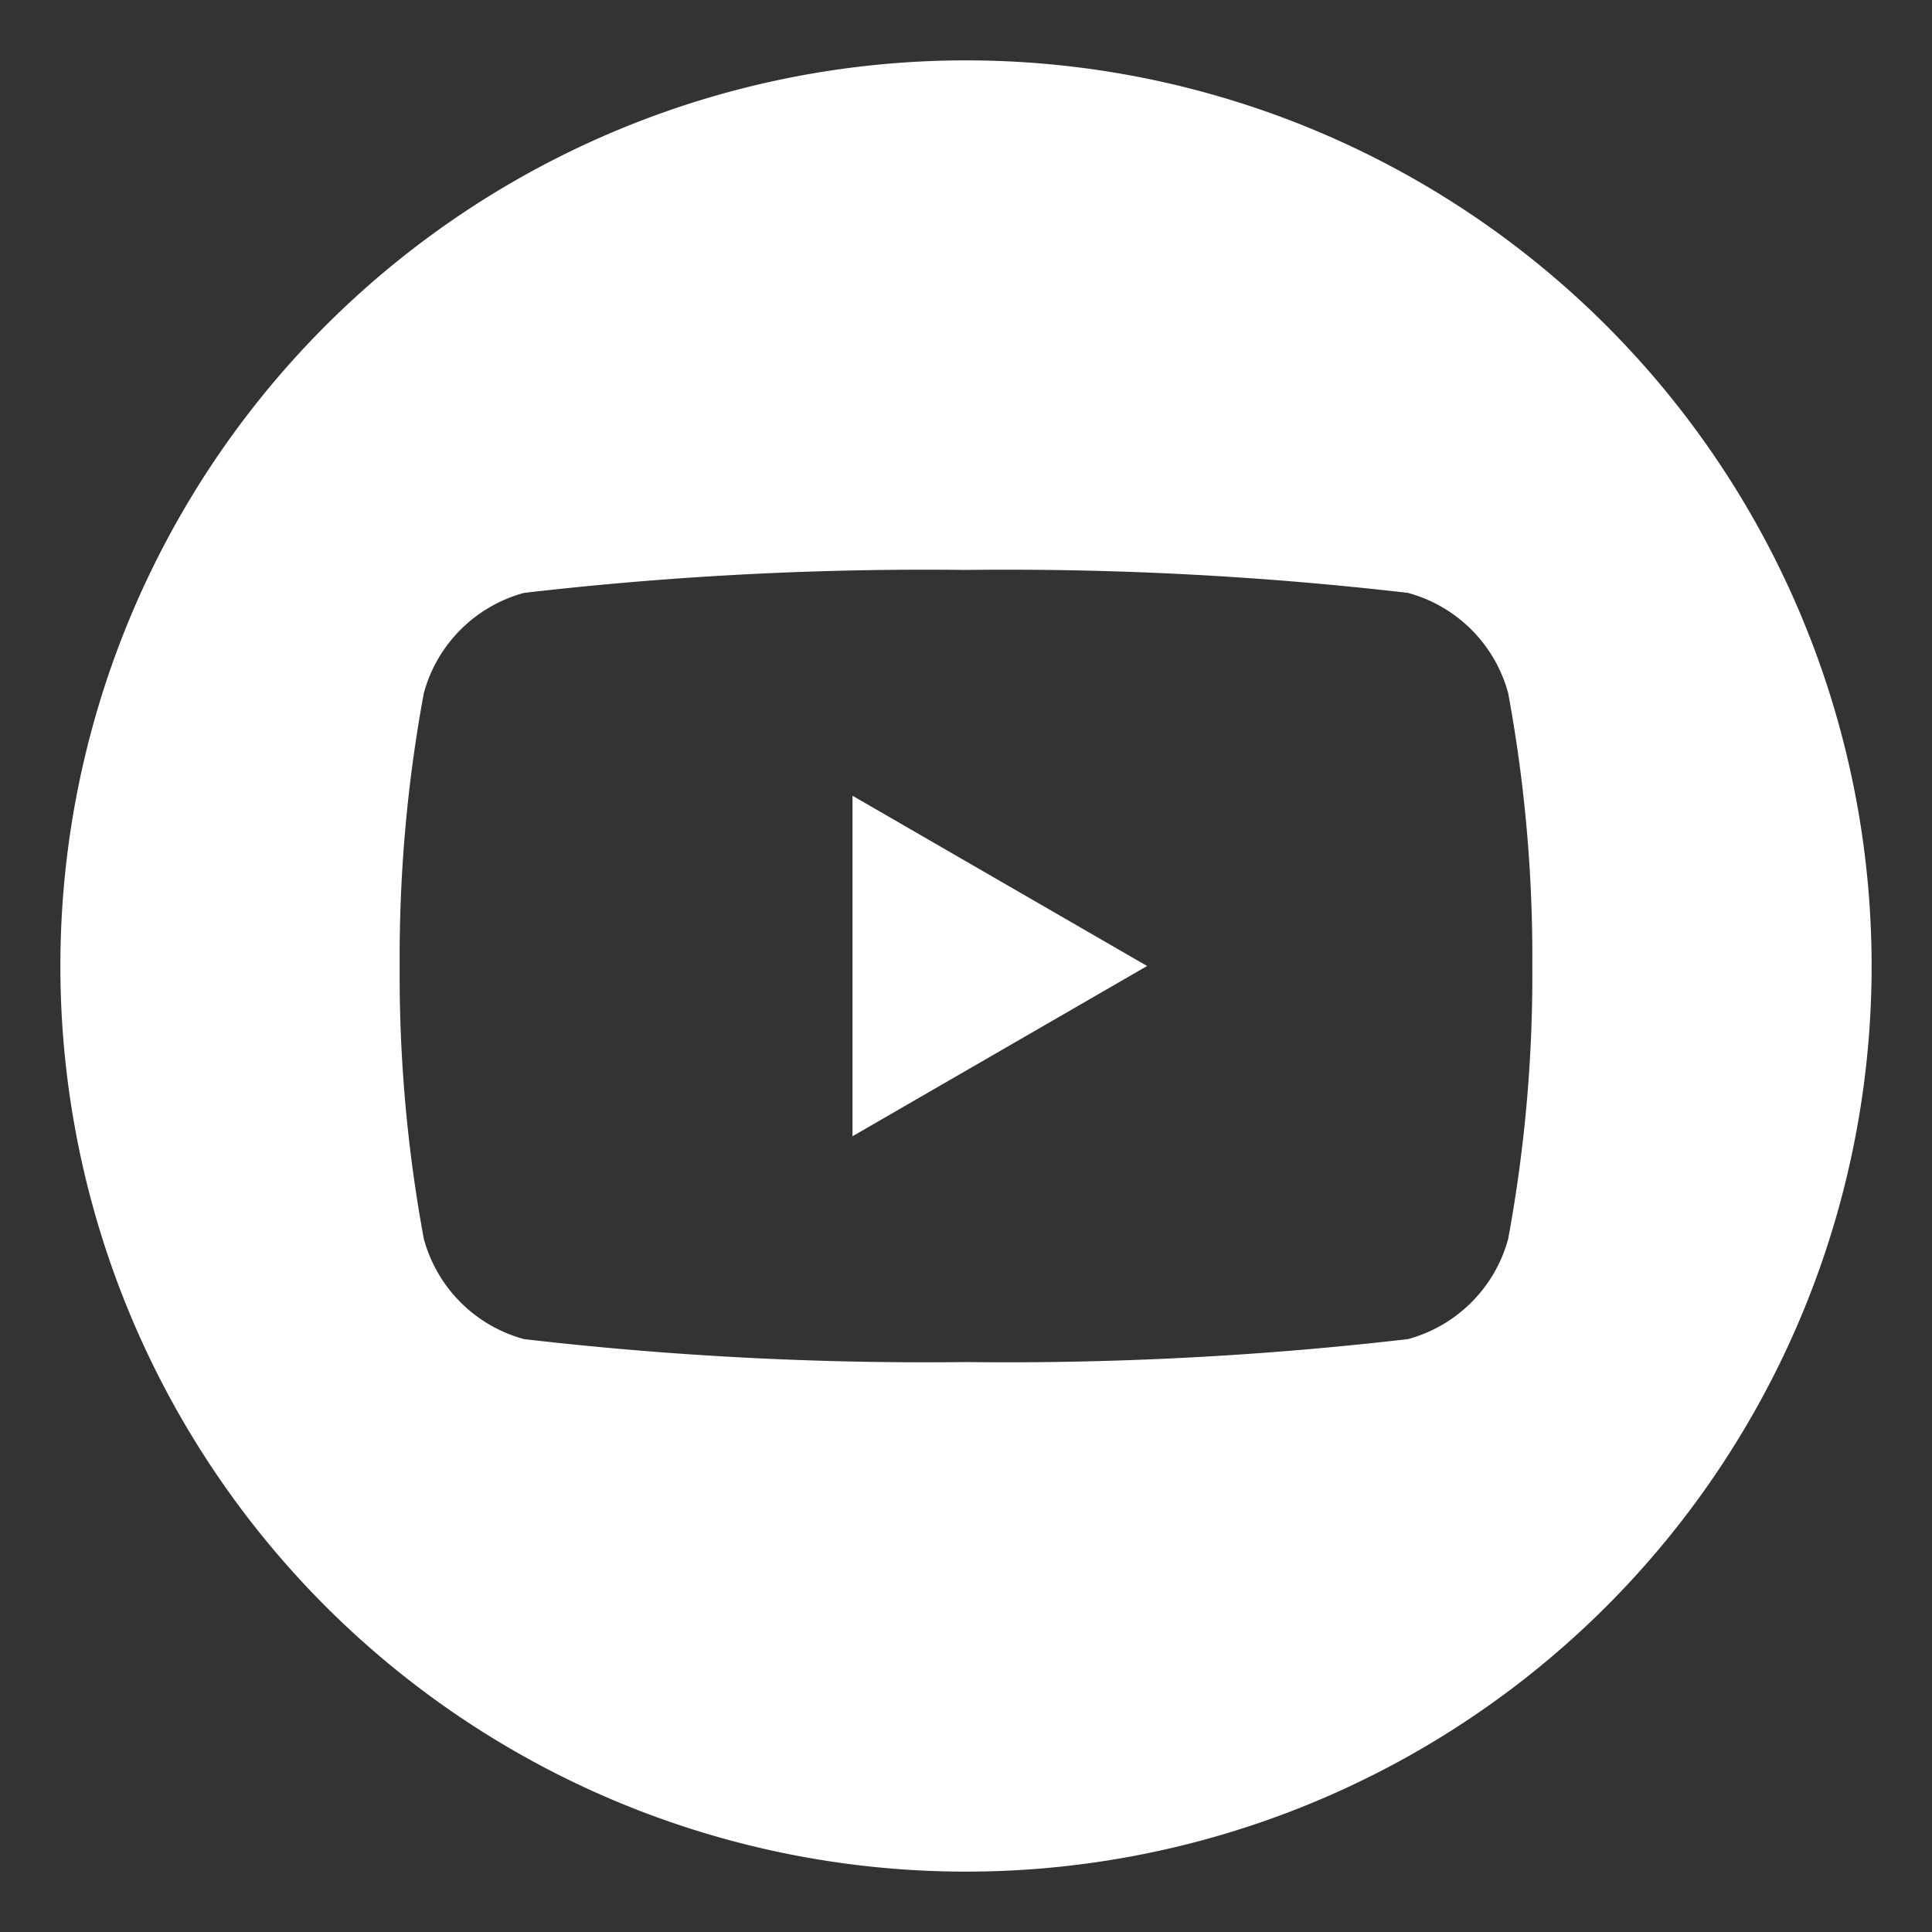
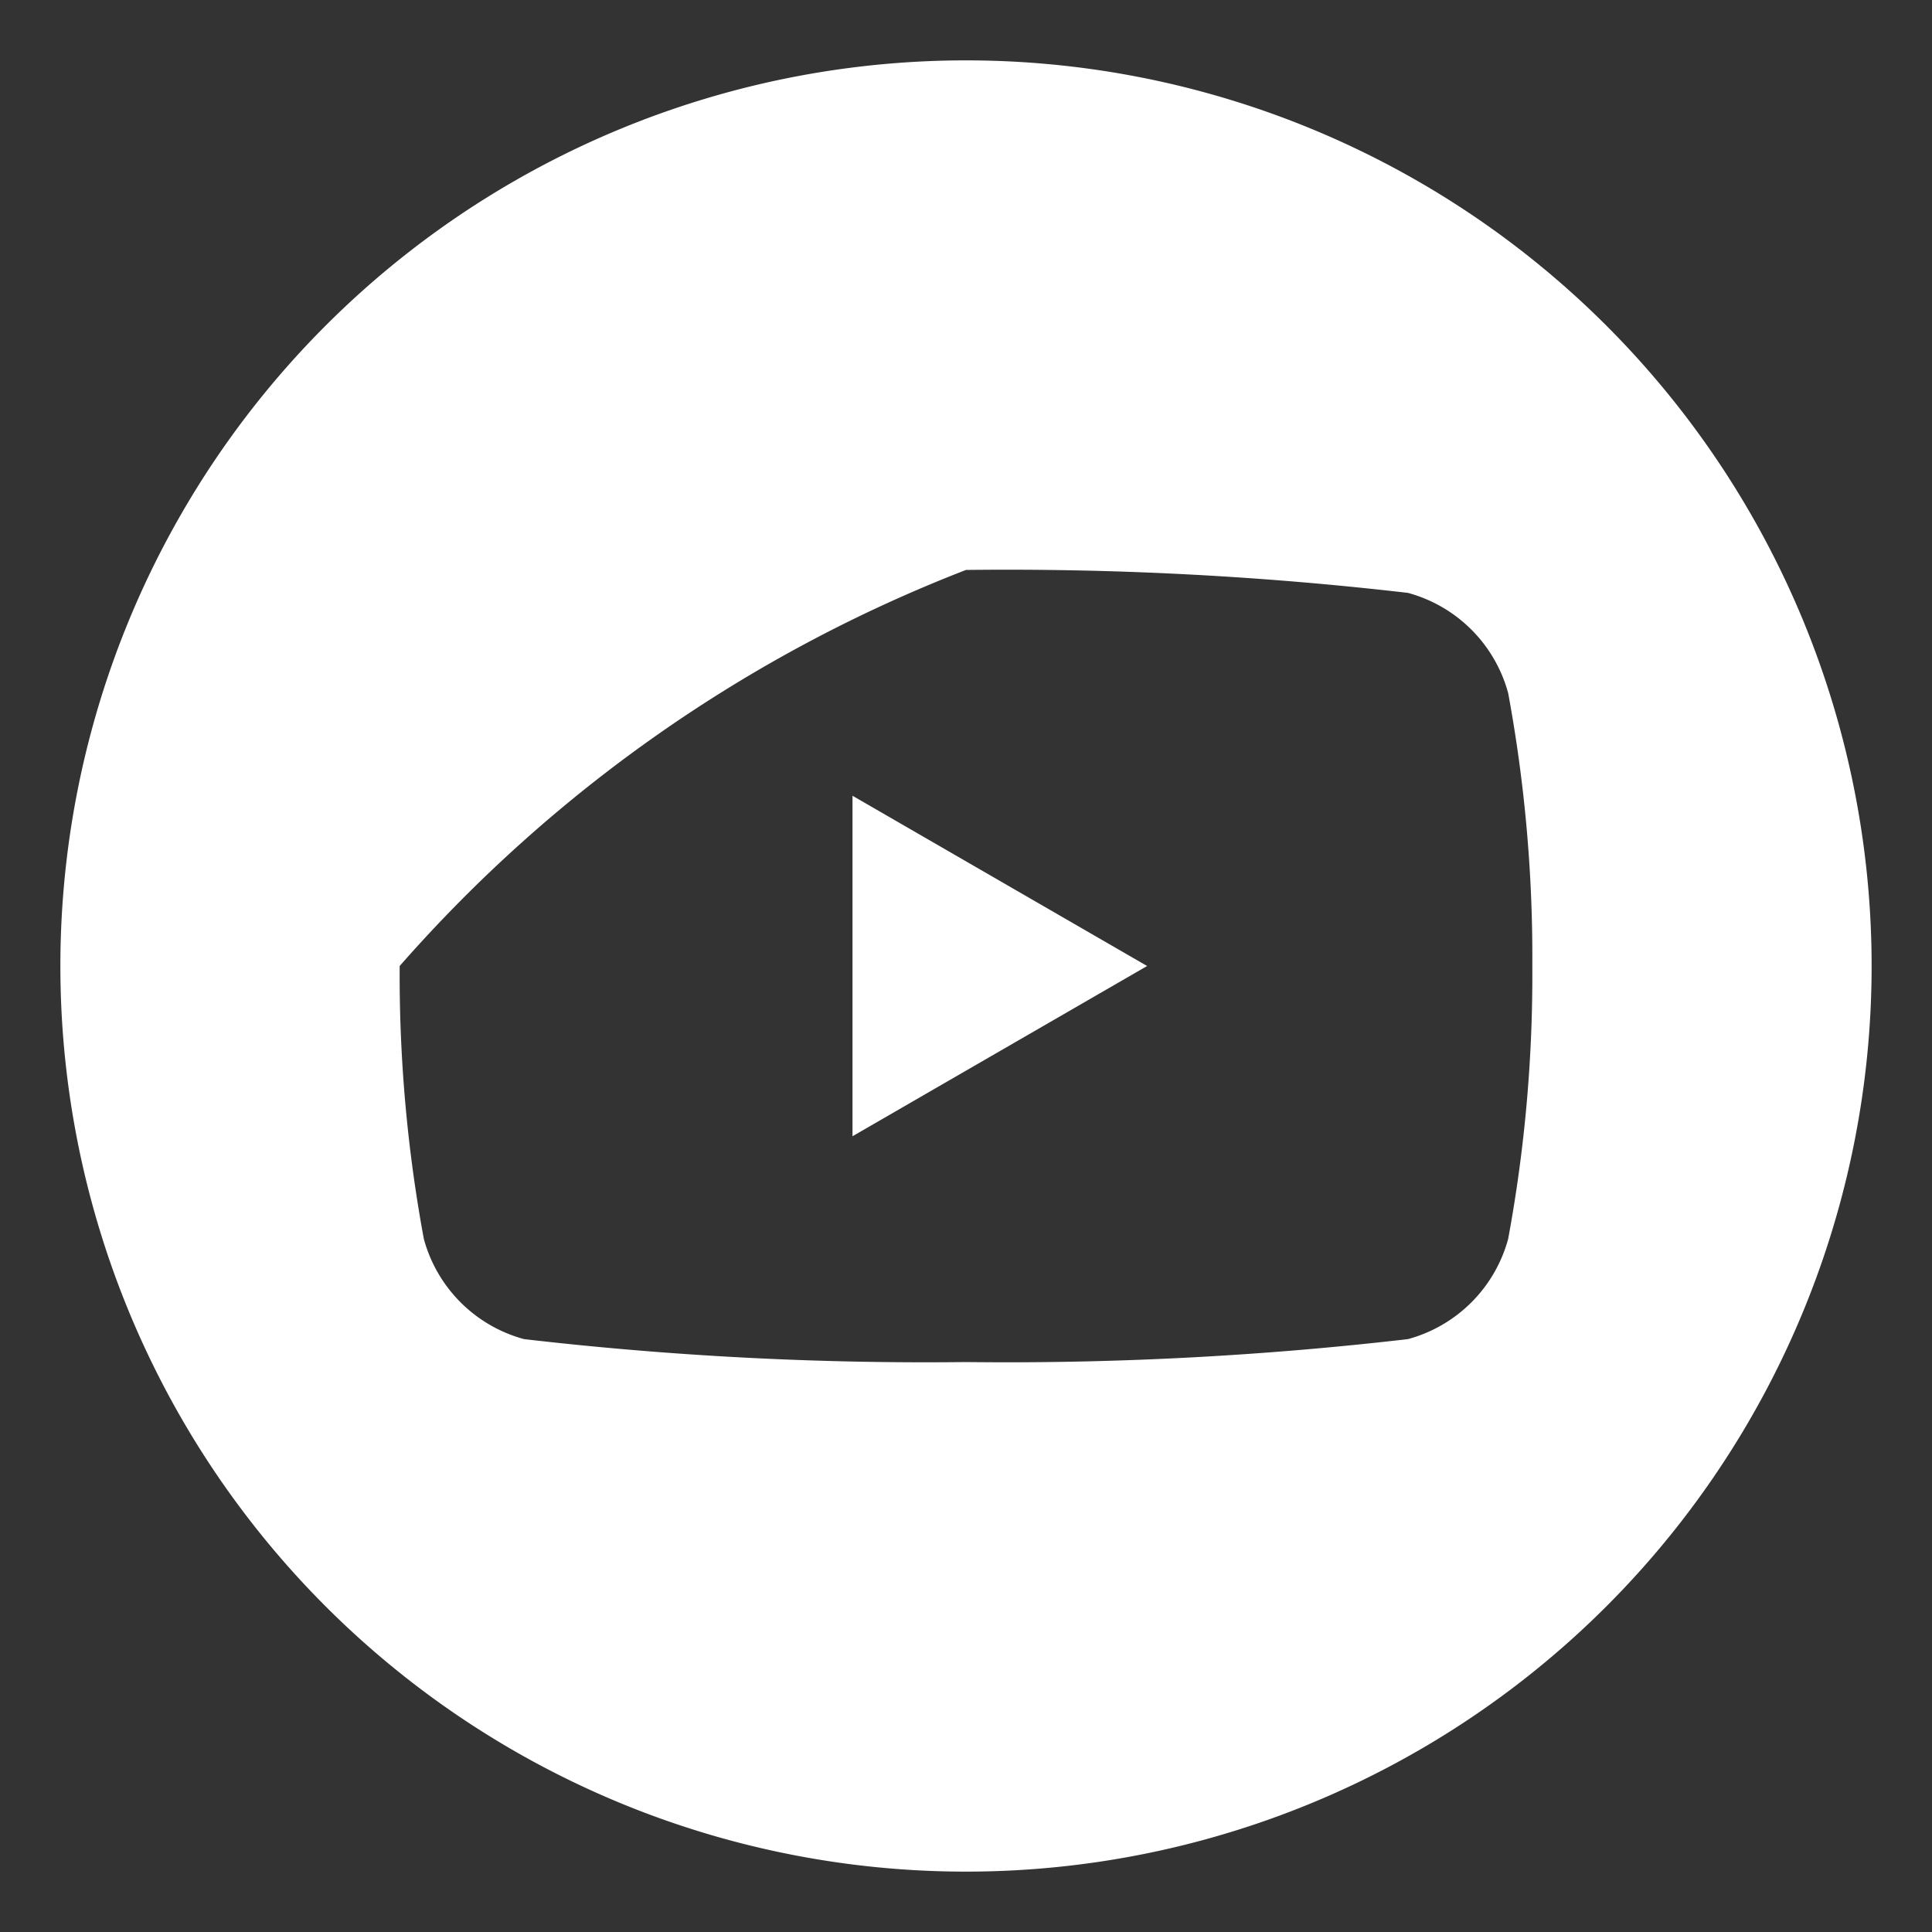
<svg xmlns="http://www.w3.org/2000/svg" id="Layer_1" data-name="Layer 1" viewBox="0 0 16 16">
  <rect x="0" y="0" width="16" height="16" fill="#333333" stroke="none" />
  <defs>
    <style>.cls-1{fill:#fff;}</style>
  </defs>
  <title>icon_youtube</title>
-   <path class="cls-1" d="M8,.5A7.5,7.5,0,1,1,.5,8,7.5,7.5,0,0,1,8,.5Zm4.49,5.24a1.18,1.18,0,0,0-.83-.83A28.83,28.83,0,0,0,8,4.72a28.83,28.83,0,0,0-3.66.19,1.18,1.18,0,0,0-.83.83A12,12,0,0,0,3.31,8a12,12,0,0,0,.2,2.26,1.18,1.18,0,0,0,.83.83A28.83,28.83,0,0,0,8,11.28a28.83,28.83,0,0,0,3.66-.19,1.18,1.18,0,0,0,.83-.83A12,12,0,0,0,12.69,8a12,12,0,0,0-.2-2.26ZM7.06,9.41V6.59L9.5,8,7.06,9.41Z" />
+   <path class="cls-1" d="M8,.5A7.5,7.5,0,1,1,.5,8,7.5,7.5,0,0,1,8,.5Zm4.49,5.24a1.18,1.18,0,0,0-.83-.83A28.83,28.83,0,0,0,8,4.72A12,12,0,0,0,3.31,8a12,12,0,0,0,.2,2.26,1.18,1.18,0,0,0,.83.83A28.83,28.83,0,0,0,8,11.28a28.83,28.83,0,0,0,3.66-.19,1.18,1.18,0,0,0,.83-.83A12,12,0,0,0,12.69,8a12,12,0,0,0-.2-2.26ZM7.06,9.41V6.59L9.5,8,7.06,9.41Z" />
</svg>